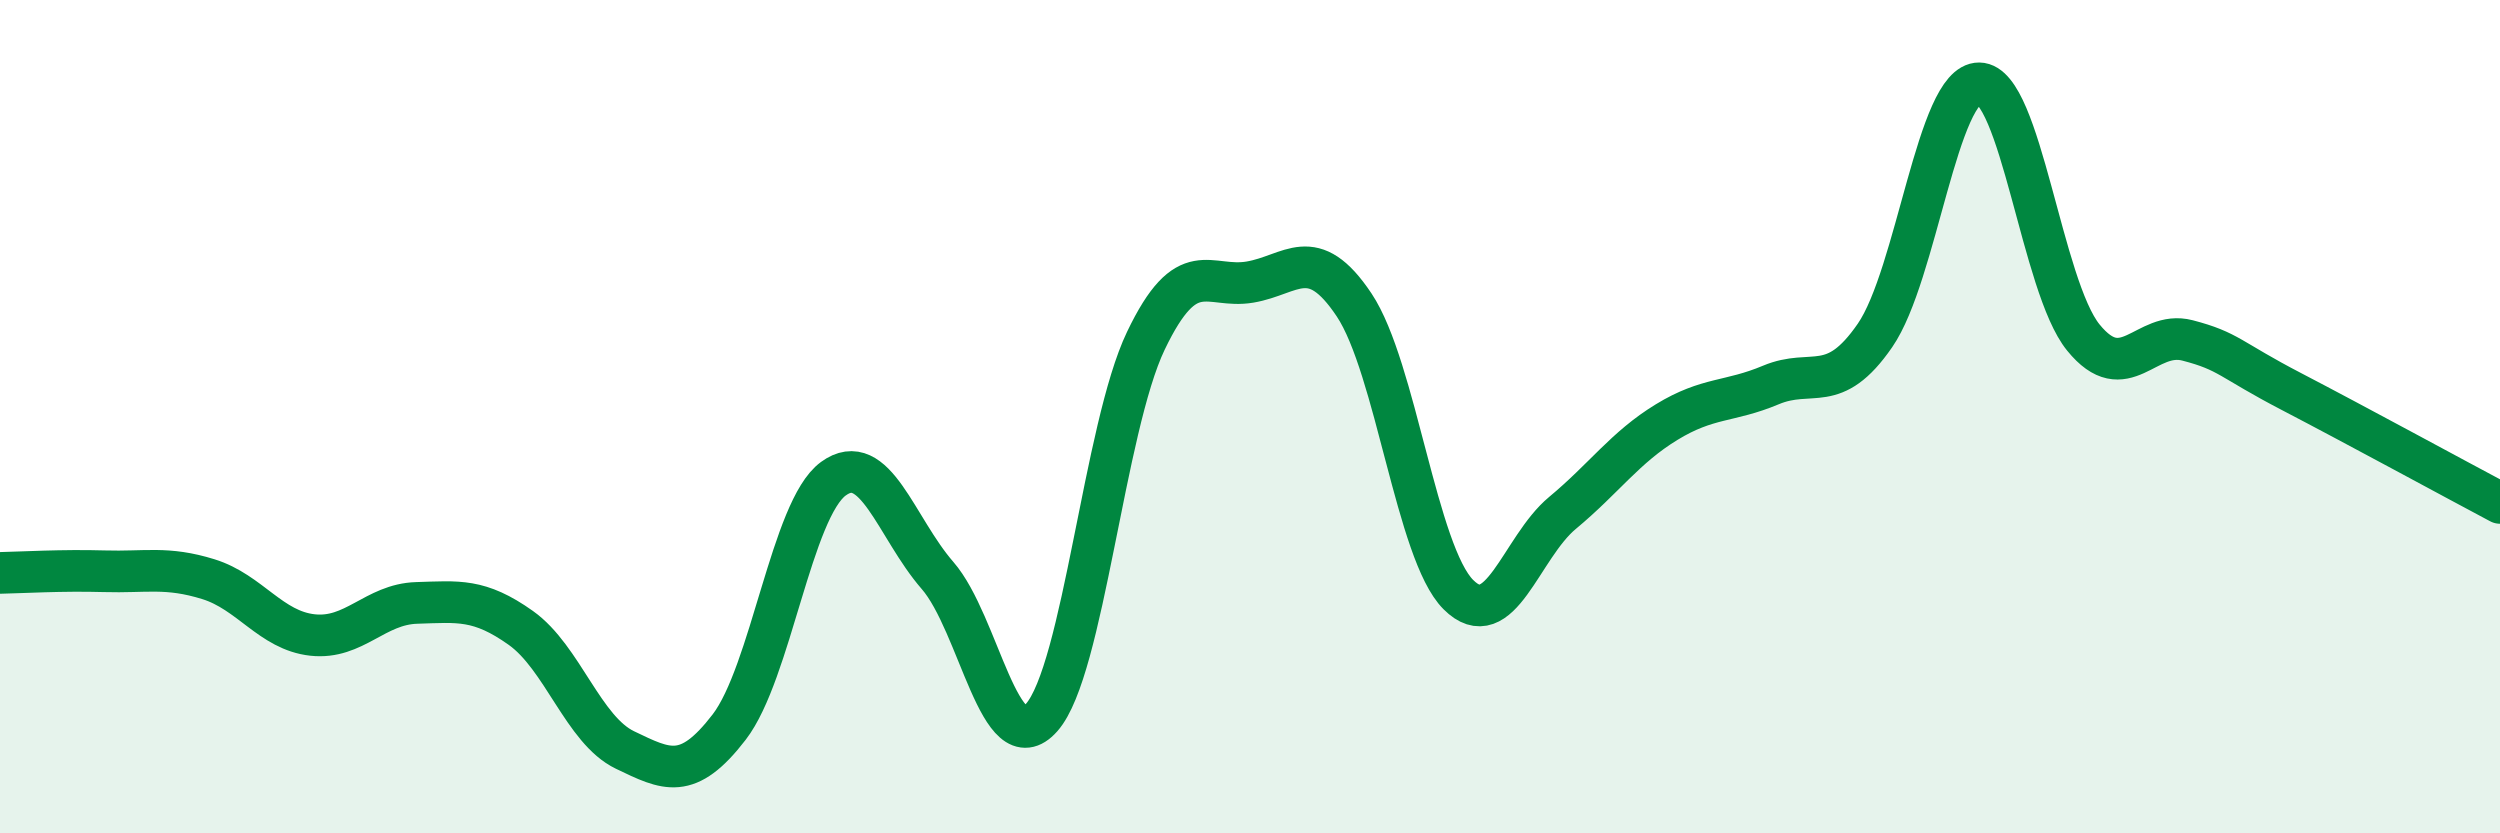
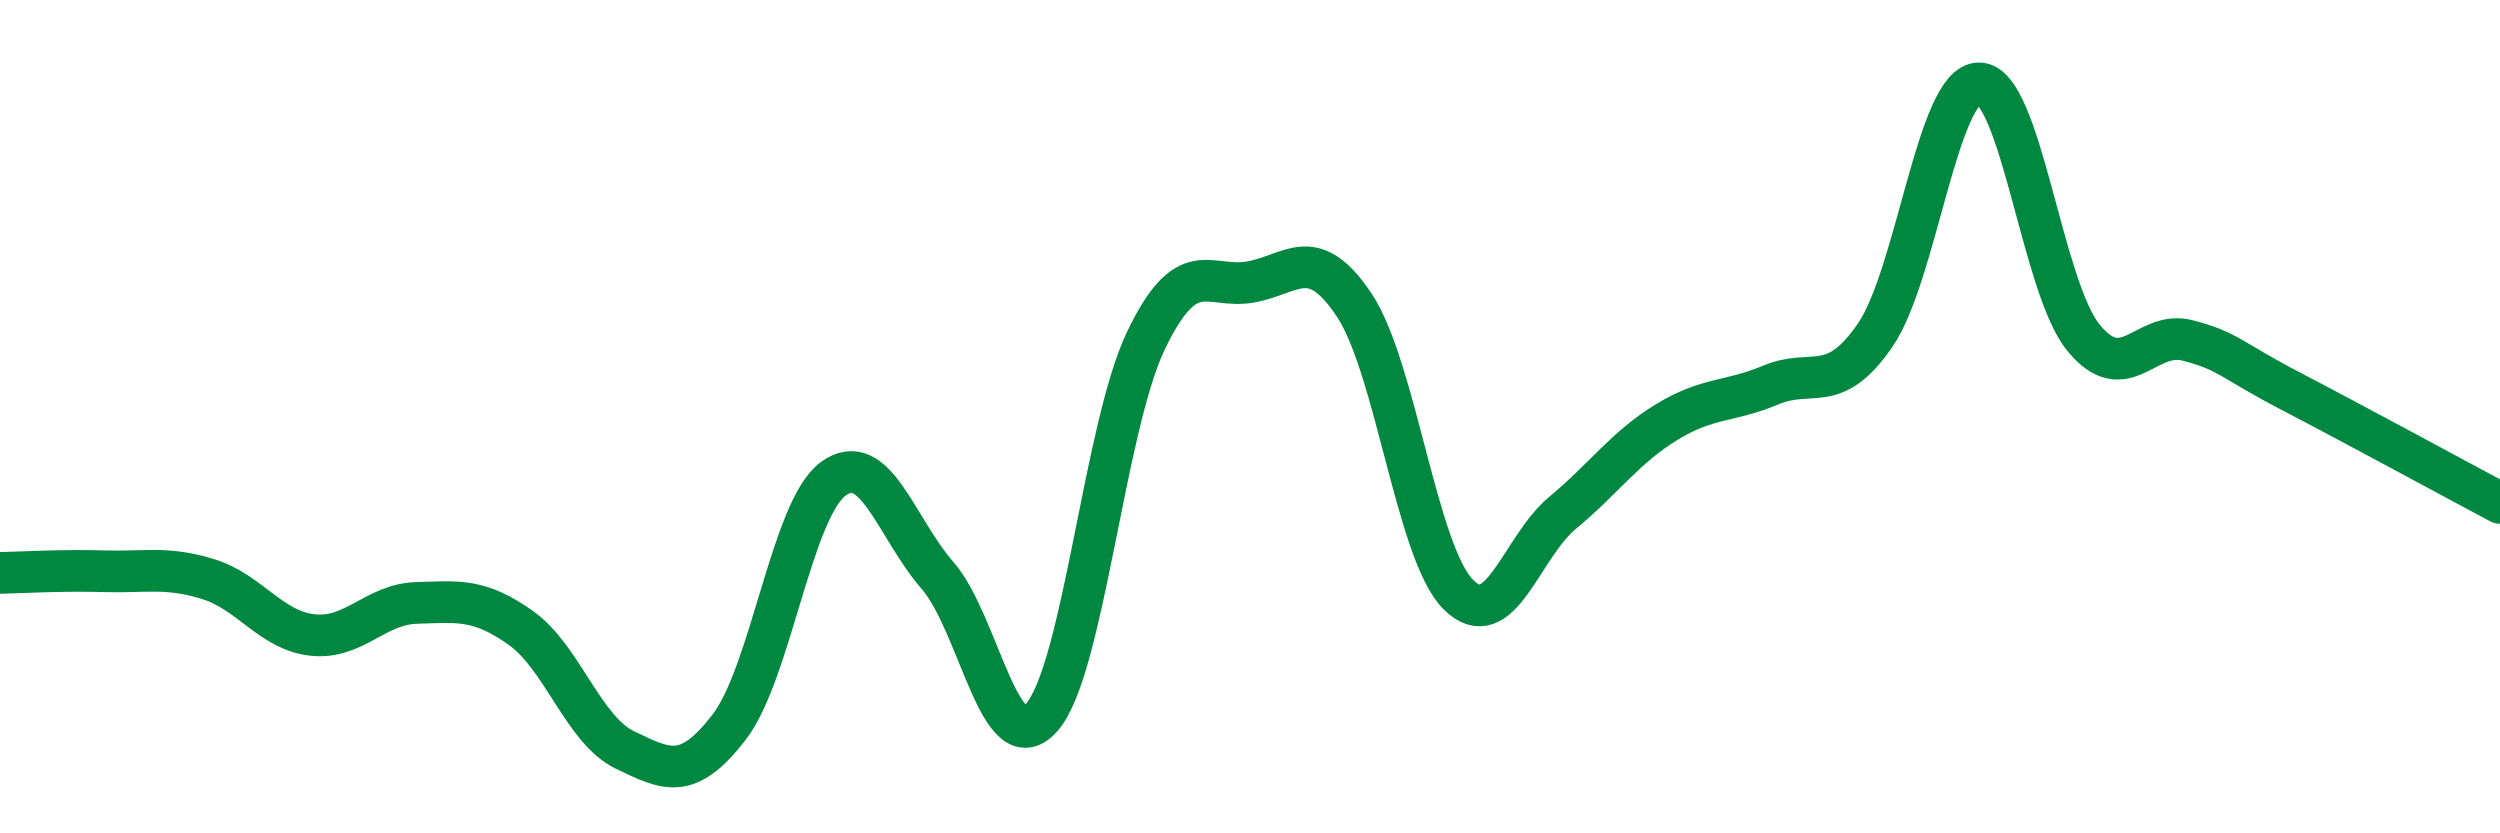
<svg xmlns="http://www.w3.org/2000/svg" width="60" height="20" viewBox="0 0 60 20">
-   <path d="M 0,13.75 C 0.5,13.74 1.5,13.68 2.5,13.71 C 3.5,13.74 4,13.59 5,13.9 C 6,14.21 6.5,15.13 7.5,15.24 C 8.5,15.35 9,14.5 10,14.47 C 11,14.44 11.5,14.36 12.5,15.07 C 13.5,15.78 14,17.52 15,18 C 16,18.48 16.5,18.75 17.5,17.45 C 18.5,16.15 19,12.22 20,11.49 C 21,10.76 21.5,12.66 22.5,13.81 C 23.5,14.96 24,18.35 25,17.22 C 26,16.09 26.5,10.27 27.5,8.18 C 28.5,6.09 29,6.94 30,6.77 C 31,6.6 31.5,5.82 32.5,7.32 C 33.5,8.82 34,13.27 35,14.27 C 36,15.27 36.5,13.14 37.5,12.31 C 38.5,11.48 39,10.74 40,10.13 C 41,9.52 41.5,9.66 42.5,9.24 C 43.5,8.82 44,9.5 45,8.05 C 46,6.6 46.5,1.99 47.5,2 C 48.5,2.01 49,6.87 50,8.1 C 51,9.33 51.5,7.91 52.5,8.17 C 53.5,8.43 53.5,8.62 55,9.4 C 56.5,10.18 59,11.54 60,12.07L60 20L0 20Z" fill="#008740" opacity="0.1" stroke-linecap="round" stroke-linejoin="round" />
  <path d="M 0,13.75 C 0.5,13.74 1.5,13.68 2.5,13.71 C 3.5,13.74 4,13.59 5,13.9 C 6,14.21 6.5,15.13 7.5,15.24 C 8.5,15.35 9,14.5 10,14.47 C 11,14.44 11.5,14.36 12.5,15.07 C 13.5,15.78 14,17.52 15,18 C 16,18.48 16.5,18.75 17.5,17.45 C 18.5,16.15 19,12.22 20,11.49 C 21,10.76 21.5,12.66 22.5,13.81 C 23.5,14.96 24,18.35 25,17.22 C 26,16.09 26.5,10.27 27.5,8.18 C 28.5,6.09 29,6.94 30,6.77 C 31,6.6 31.5,5.82 32.5,7.32 C 33.5,8.82 34,13.27 35,14.27 C 36,15.27 36.5,13.14 37.5,12.31 C 38.5,11.48 39,10.74 40,10.13 C 41,9.52 41.5,9.66 42.5,9.24 C 43.5,8.82 44,9.5 45,8.05 C 46,6.6 46.5,1.99 47.5,2 C 48.5,2.01 49,6.87 50,8.1 C 51,9.33 51.5,7.91 52.5,8.17 C 53.5,8.43 53.5,8.62 55,9.4 C 56.5,10.18 59,11.54 60,12.07" stroke="#008740" stroke-width="1" fill="none" stroke-linecap="round" stroke-linejoin="round" />
</svg>